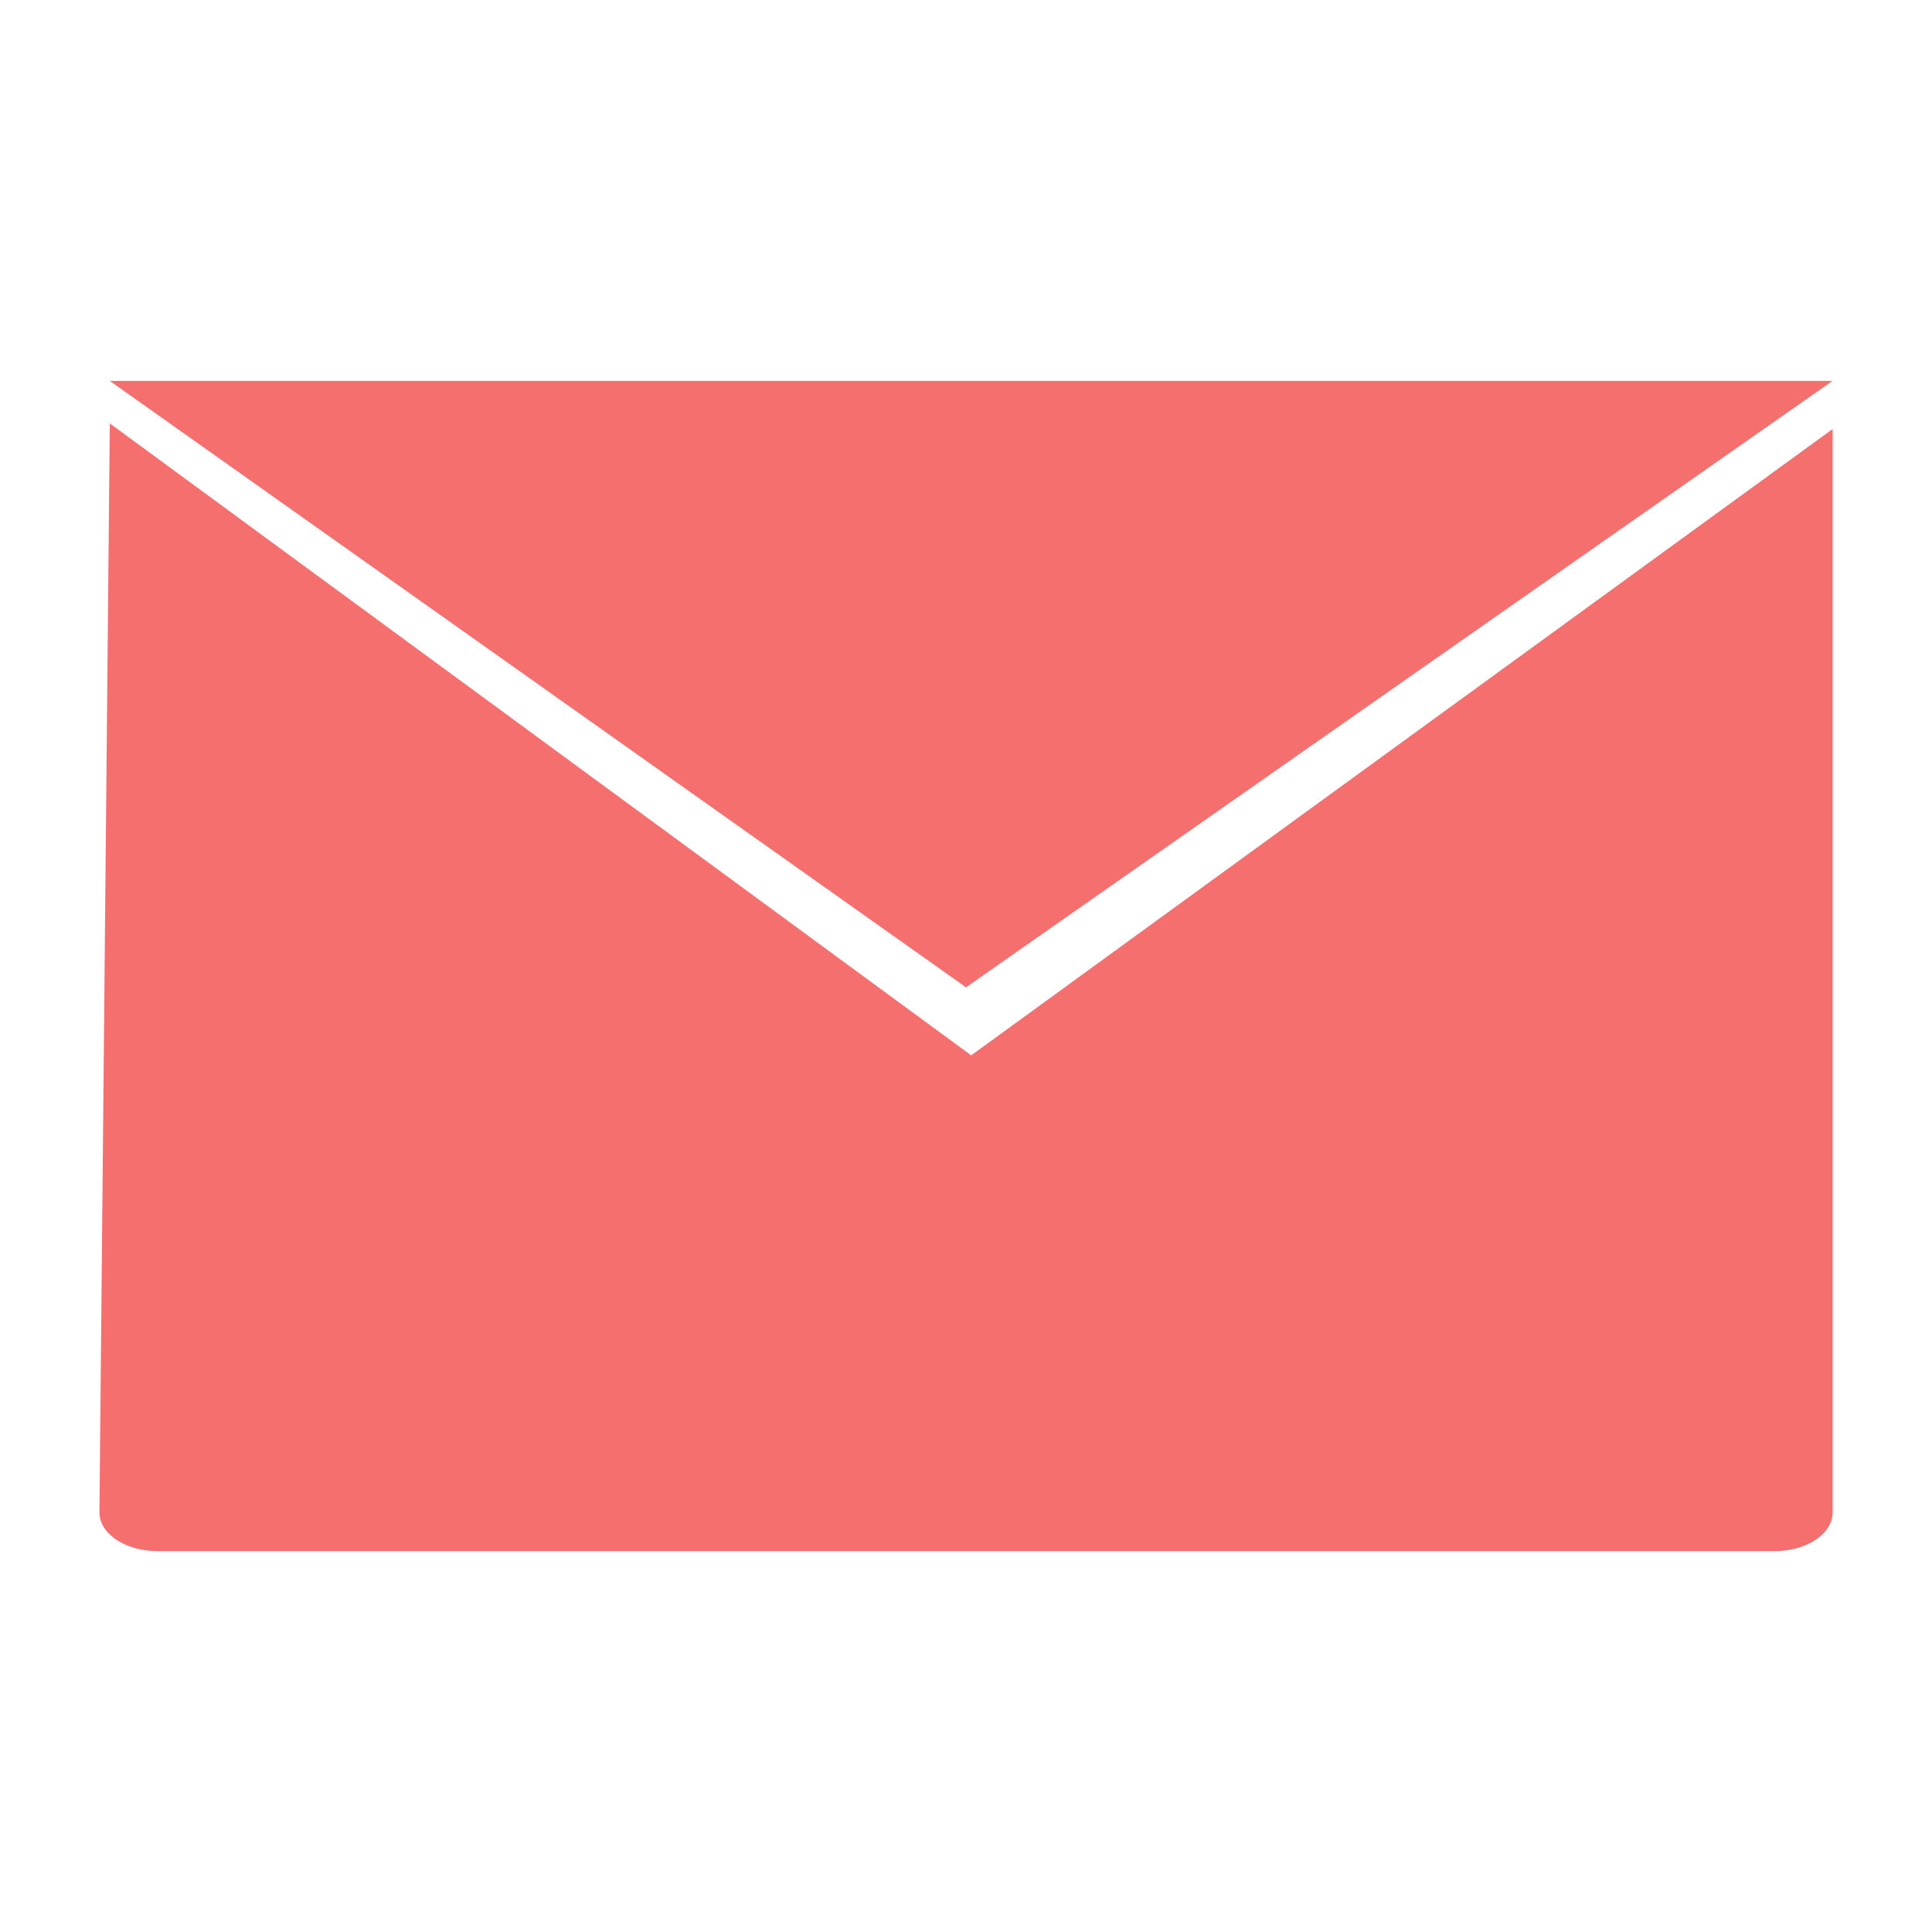
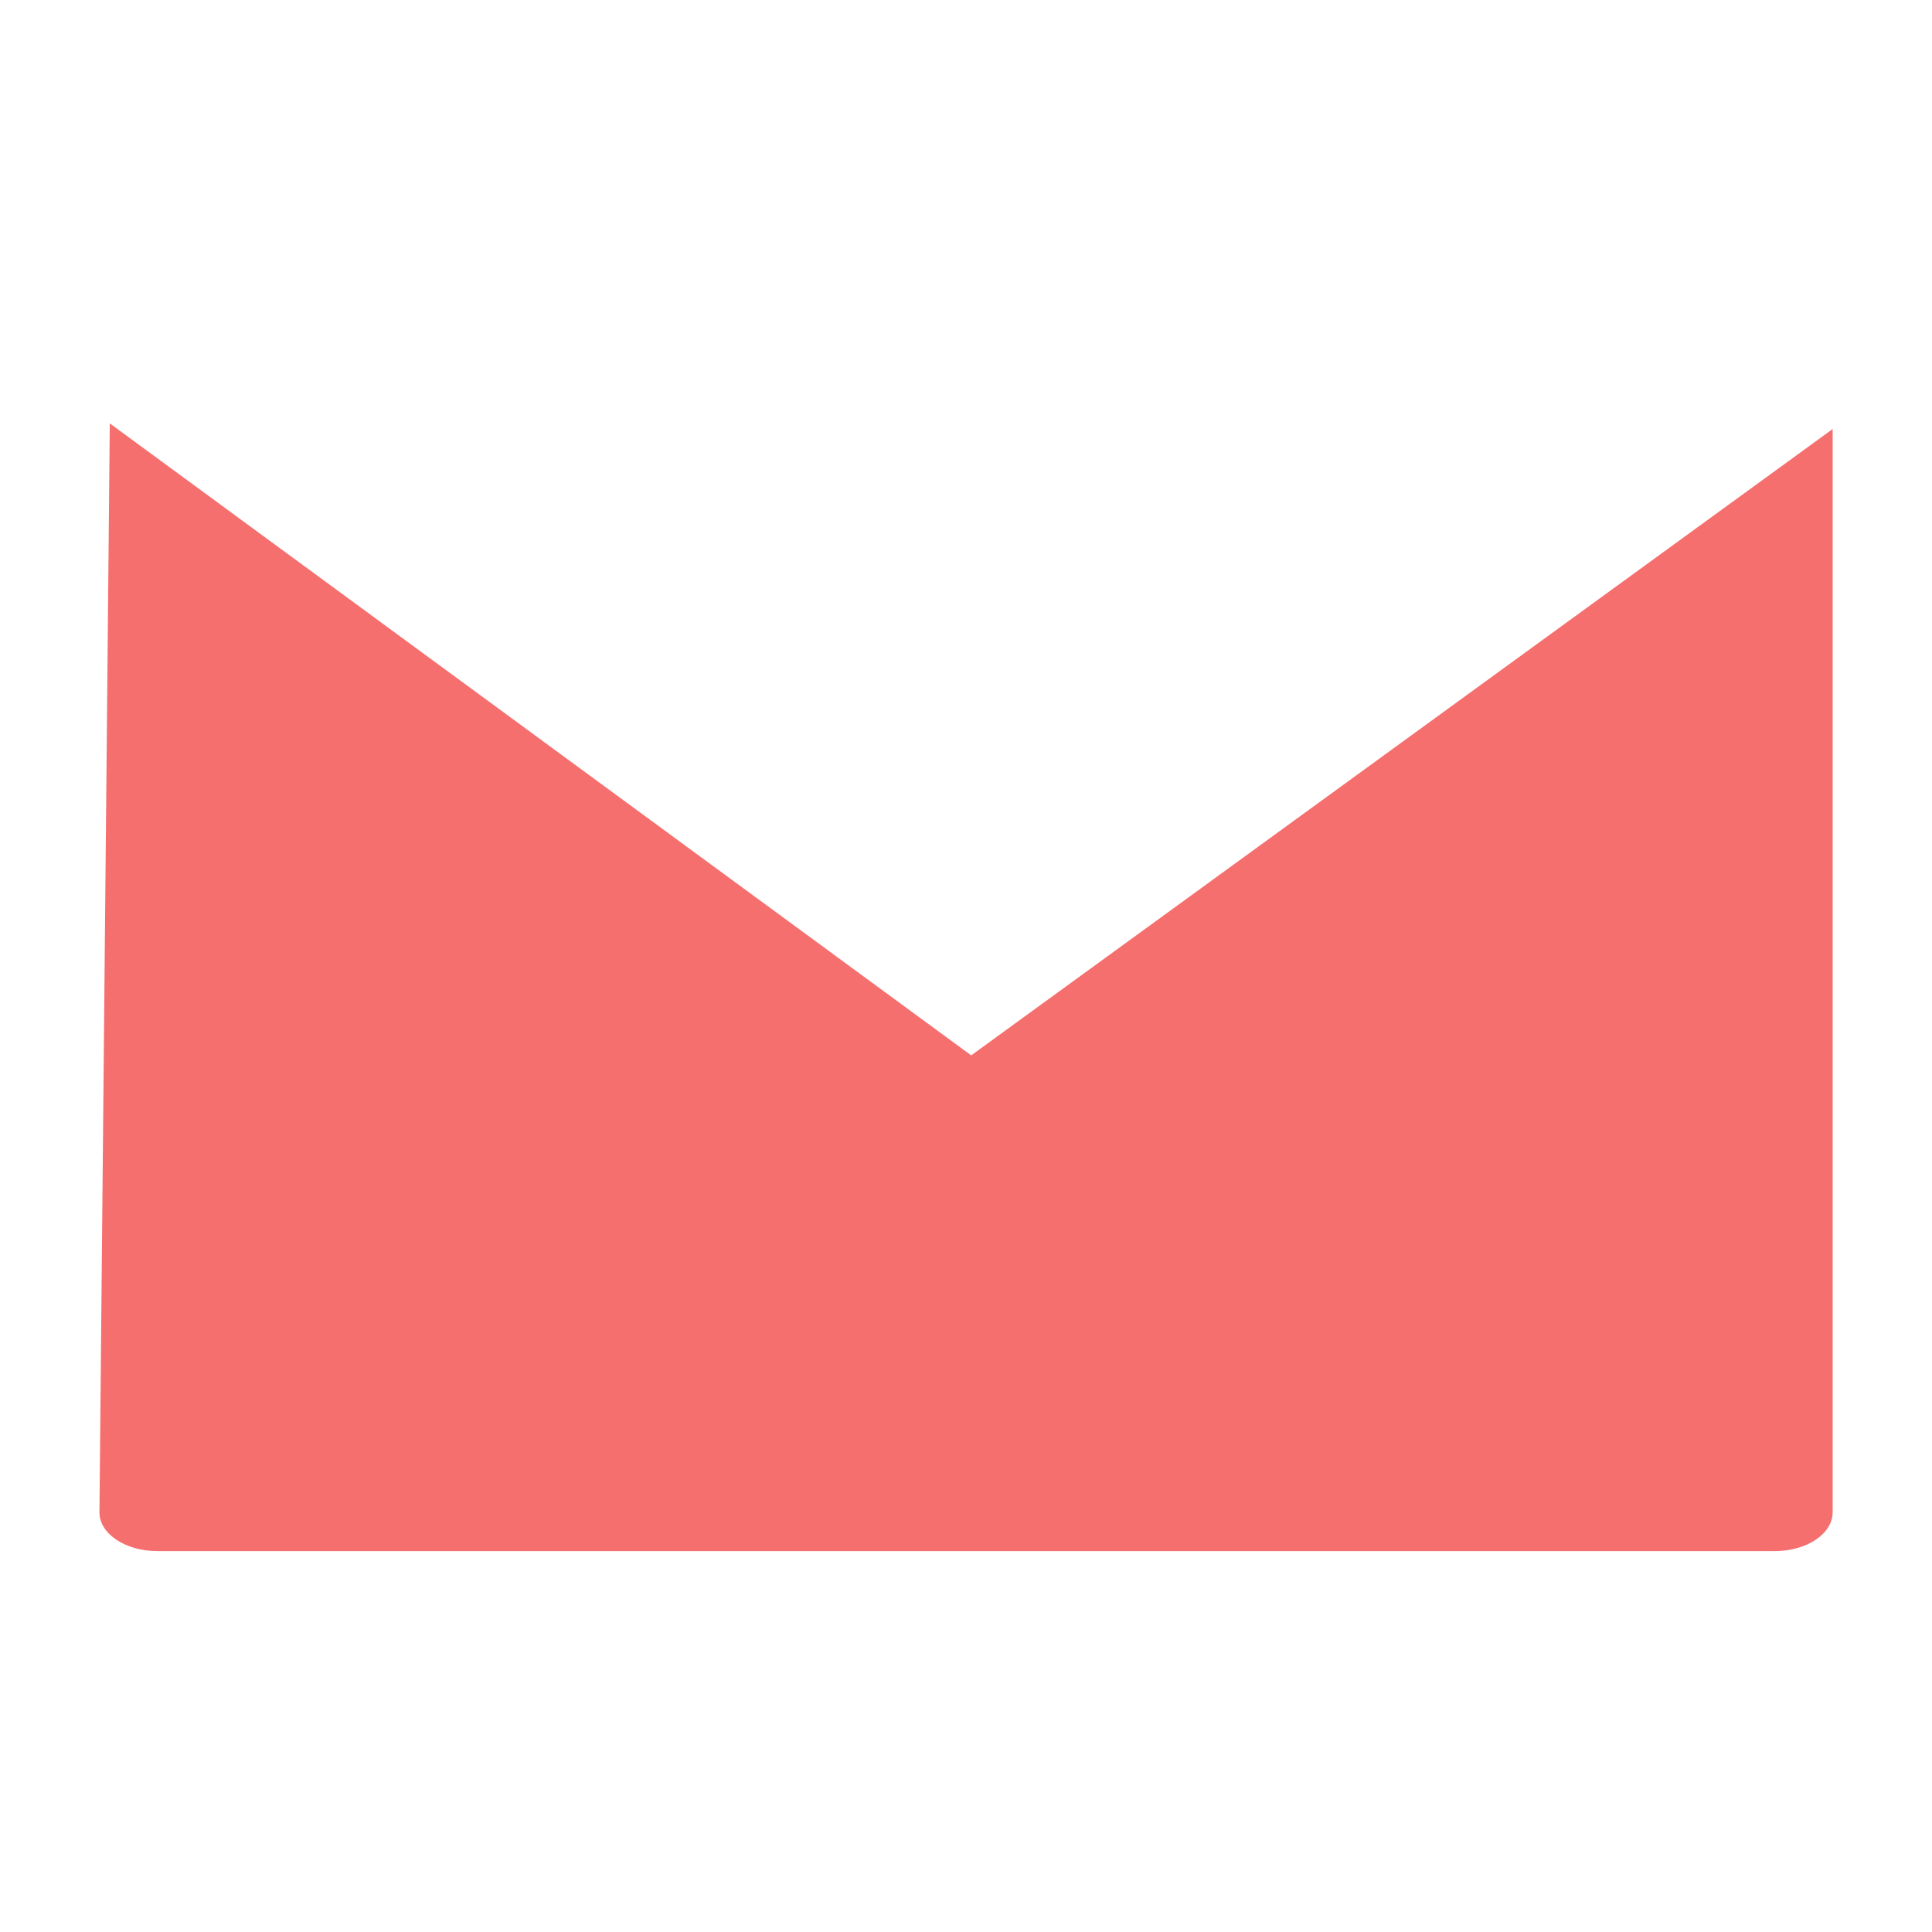
<svg xmlns="http://www.w3.org/2000/svg" id="eikvfHjI5GR1" viewBox="0 0 300 300" shape-rendering="geometricPrecision" text-rendering="geometricPrecision">
-   <polygon points="0,-34.174 25.672,15.362 -25.981,15.362 0,-34.174" transform="matrix(-5.179 0 0-1.901 150 88.347)" fill="#F66F6F" stroke-width="0" />
  <path d="M0.179,0.854L15.089,17.188L30,1q0,0,0,28c0,.552-.448,1-1,1h-28c-.552,0-1-.448-1-1" transform="matrix(8.971 0 0 6.008 15.441 60.612)" fill="#F66F6F" stroke-width="0" />
</svg>